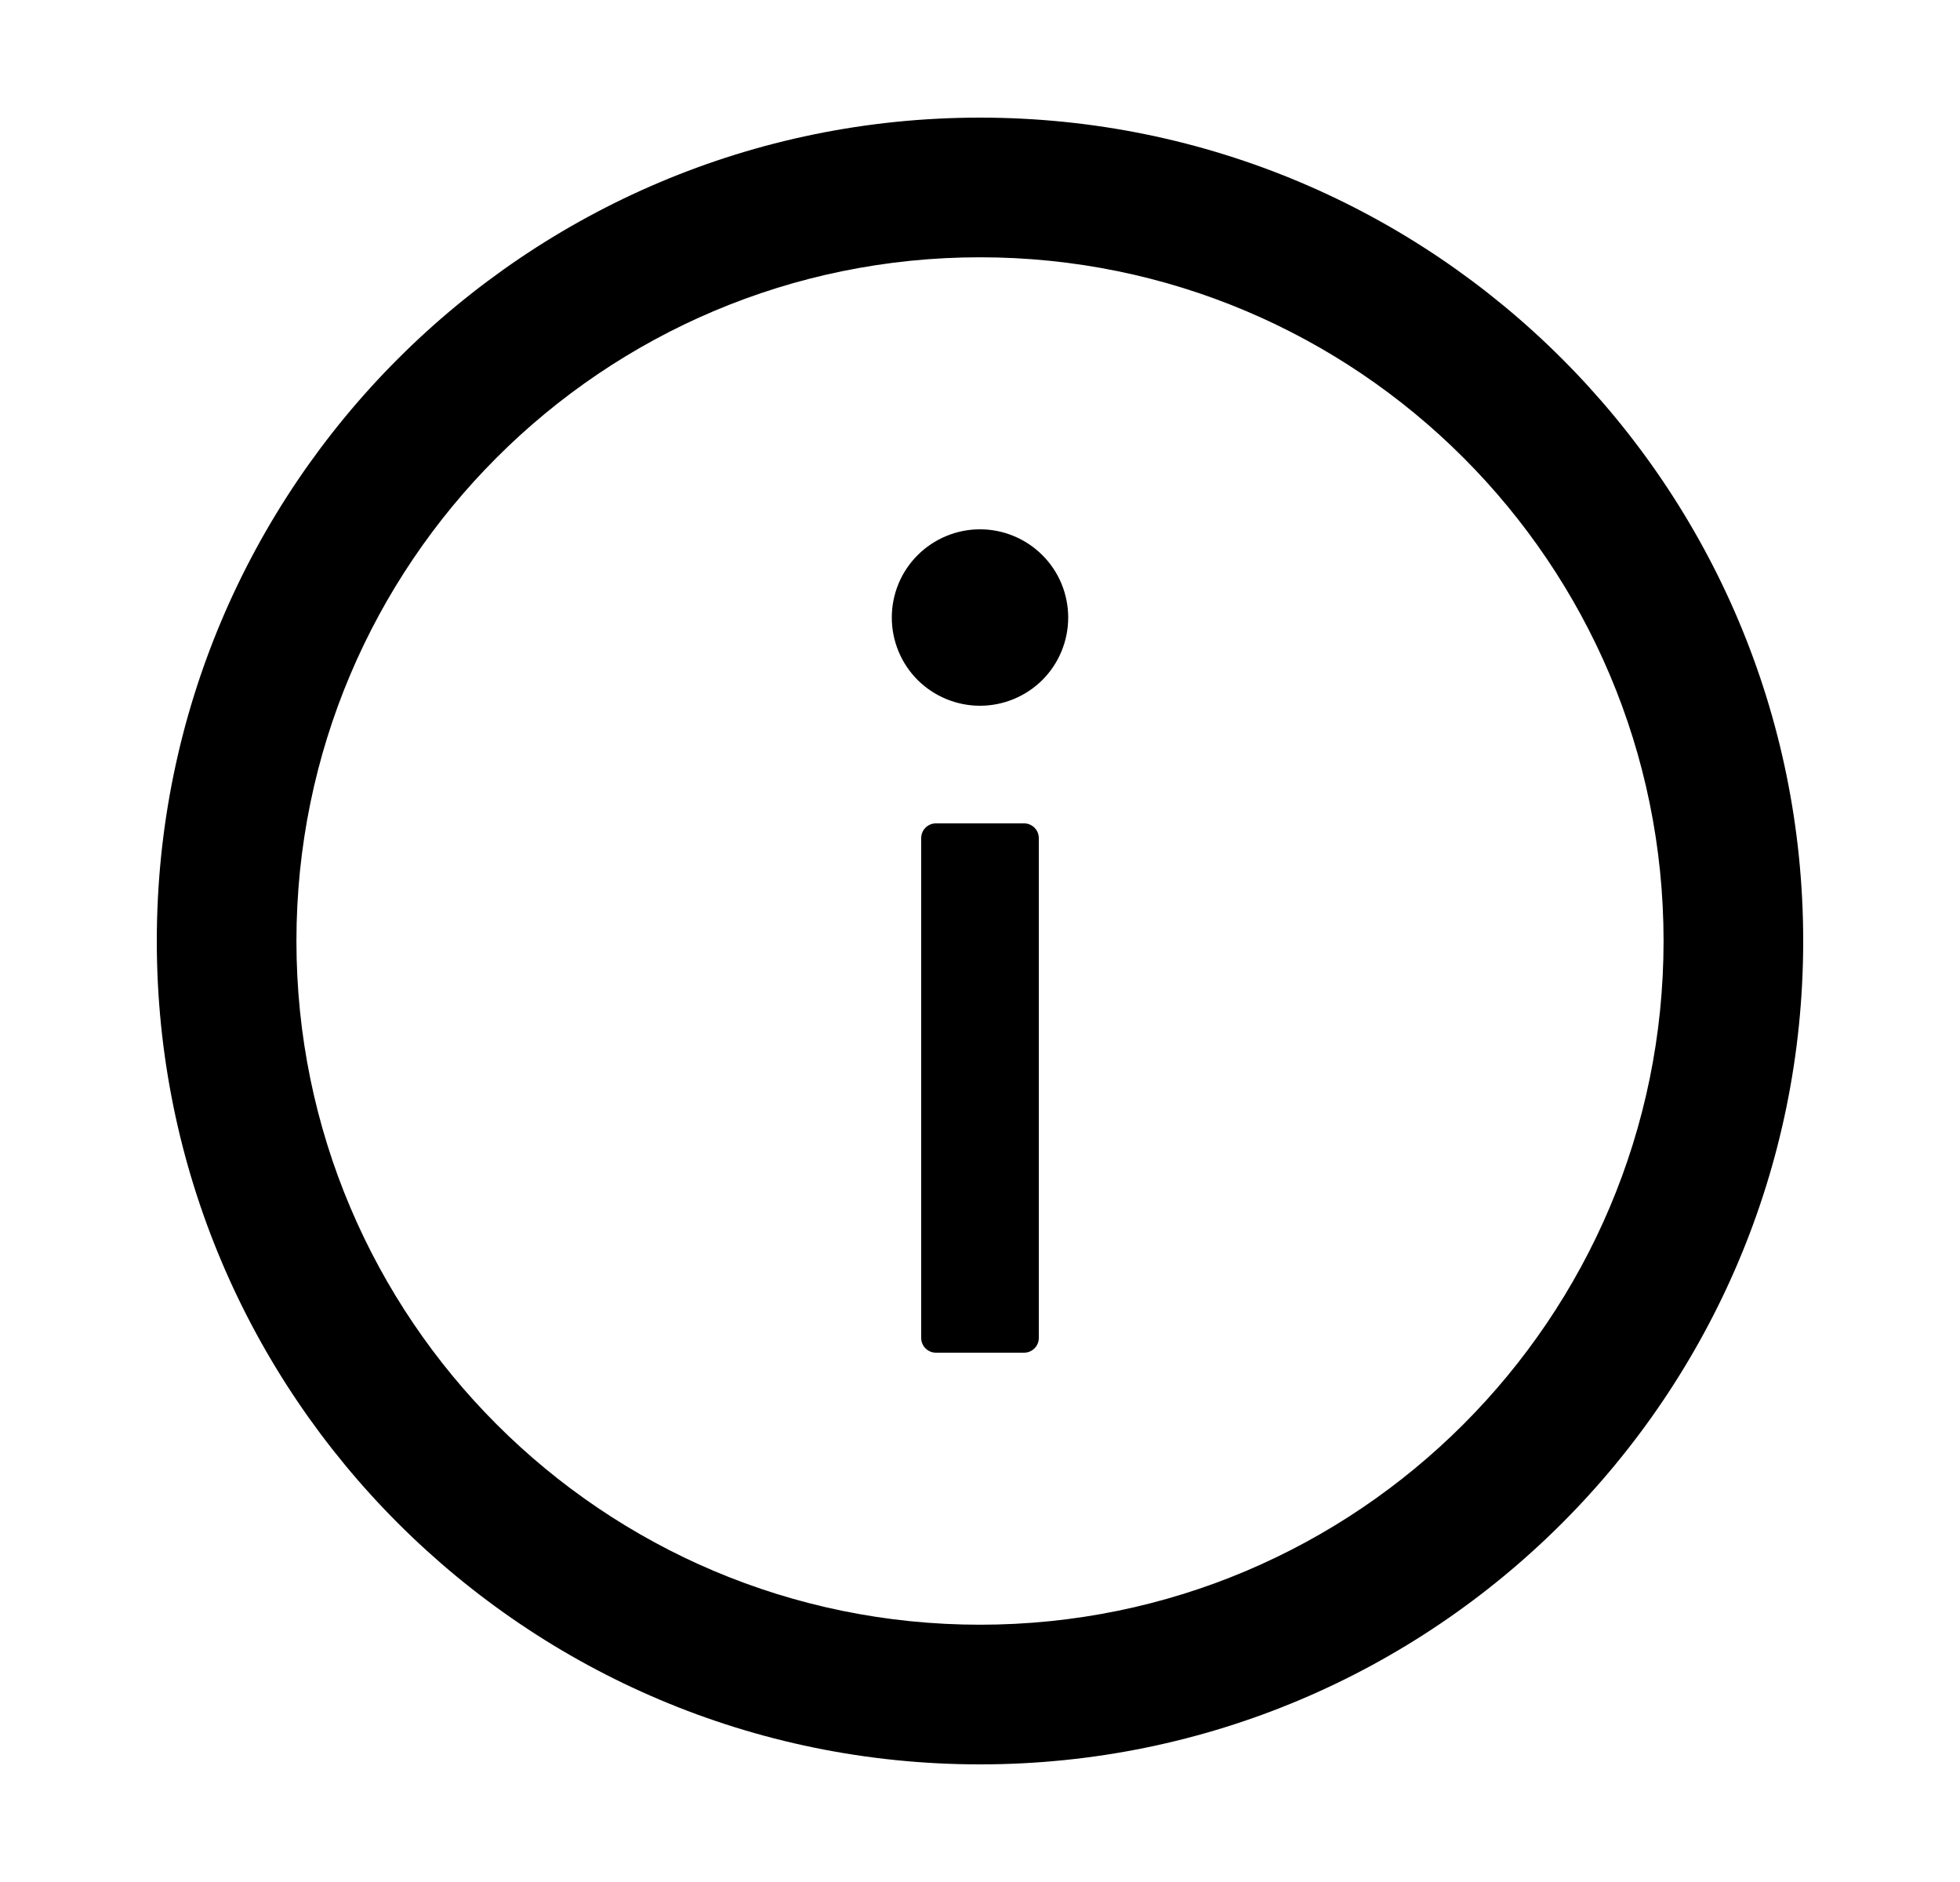
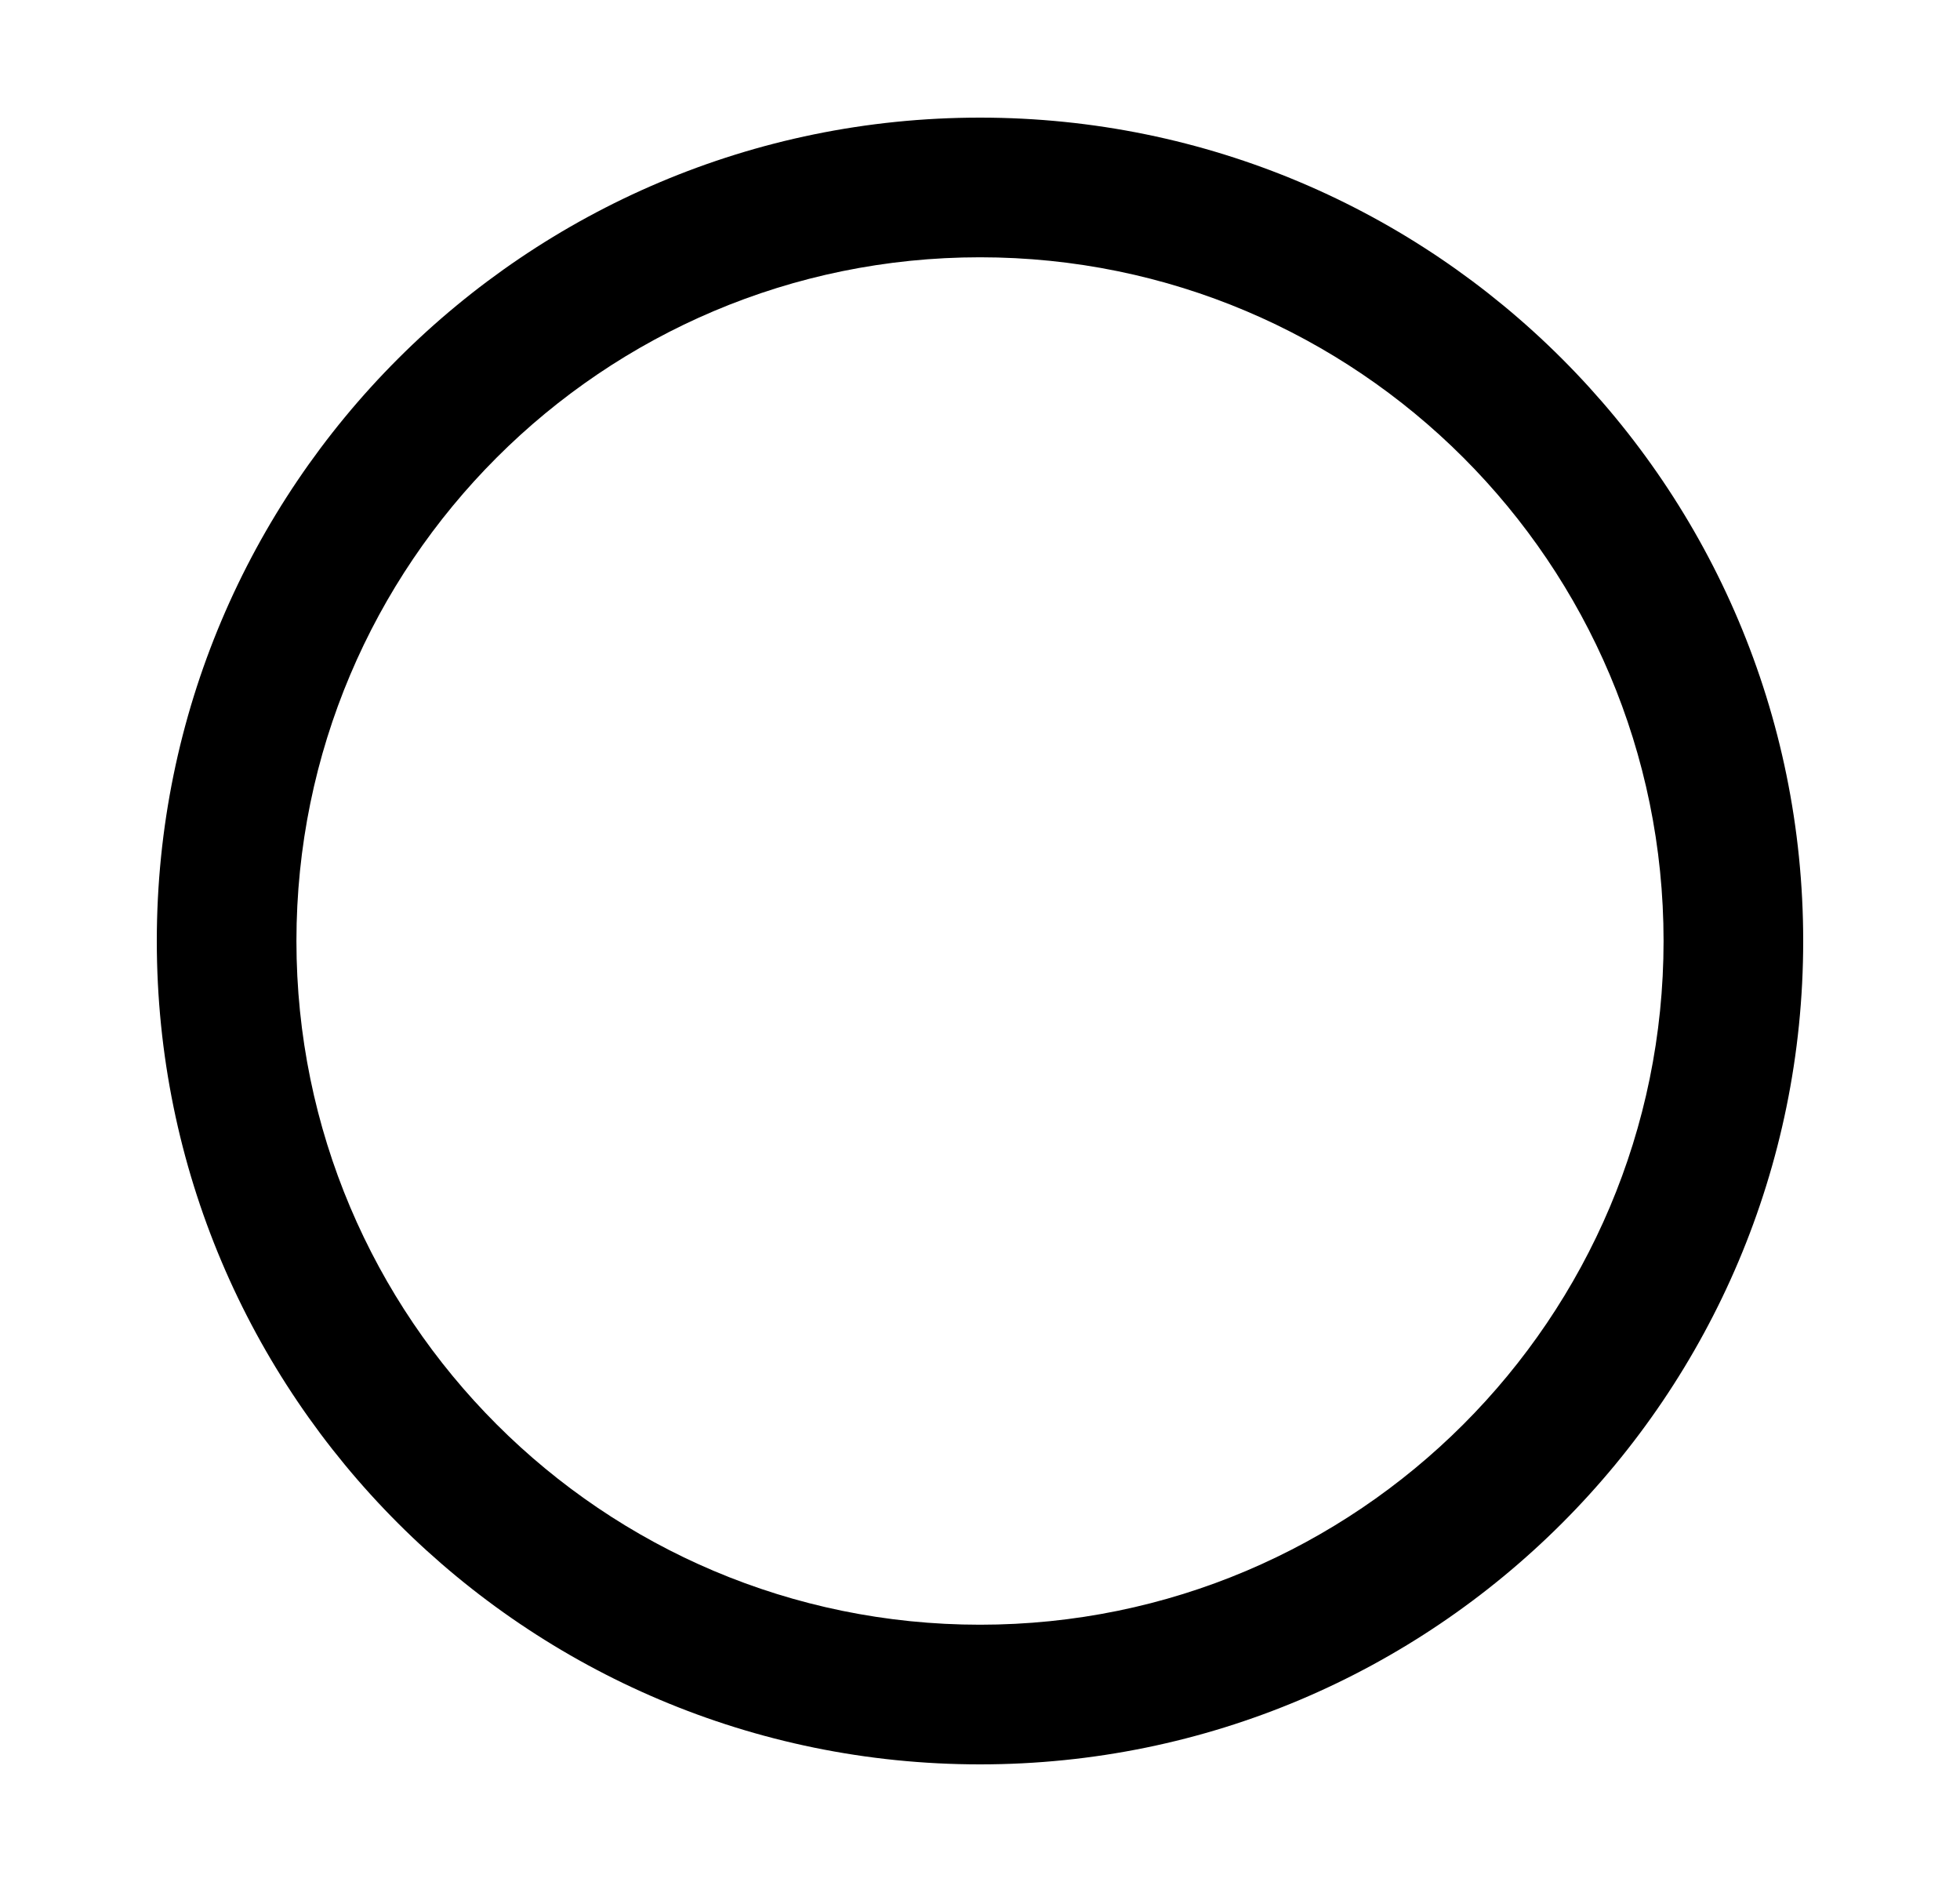
<svg xmlns="http://www.w3.org/2000/svg" width="25" height="24" viewBox="0 0 25 24" fill="none">
  <path d="M12.5 1.5C6.702 1.5 2 6.202 2 12C2 17.798 6.702 22.5 12.5 22.5C18.298 22.5 23 17.798 23 12C23 6.202 18.298 1.5 12.5 1.5ZM12.5 20.719C7.686 20.719 3.781 16.814 3.781 12C3.781 7.186 7.686 3.281 12.5 3.281C17.314 3.281 21.219 7.186 21.219 12C21.219 16.814 17.314 20.719 12.5 20.719Z" fill="black" />
-   <path d="M11.375 7.875C11.375 8.173 11.493 8.46 11.704 8.671C11.915 8.881 12.202 9 12.5 9C12.798 9 13.085 8.881 13.296 8.671C13.507 8.46 13.625 8.173 13.625 7.875C13.625 7.577 13.507 7.29 13.296 7.08C13.085 6.869 12.798 6.75 12.5 6.75C12.202 6.75 11.915 6.869 11.704 7.08C11.493 7.29 11.375 7.577 11.375 7.875ZM13.062 10.5H11.938C11.834 10.5 11.75 10.584 11.75 10.688V17.062C11.75 17.166 11.834 17.25 11.938 17.25H13.062C13.166 17.25 13.25 17.166 13.25 17.062V10.688C13.25 10.584 13.166 10.5 13.062 10.5Z" fill="black" />
</svg>